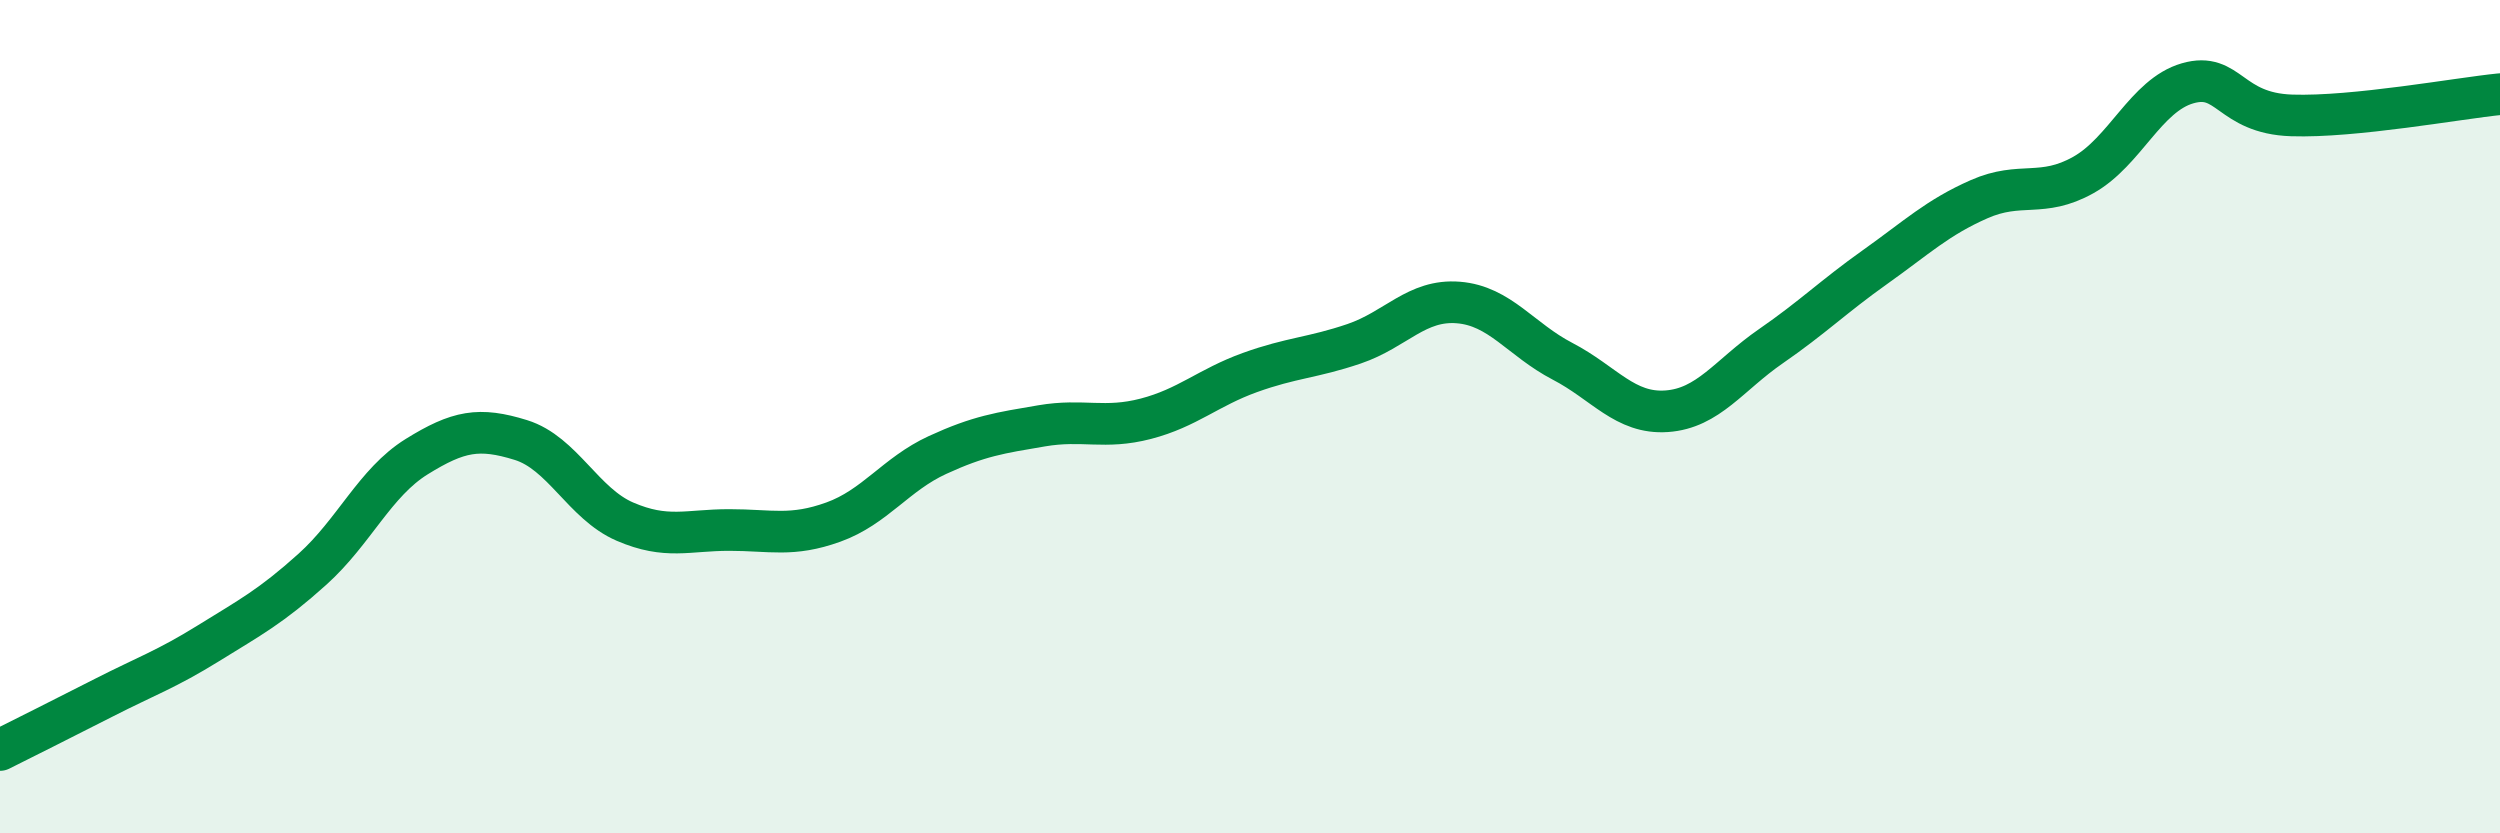
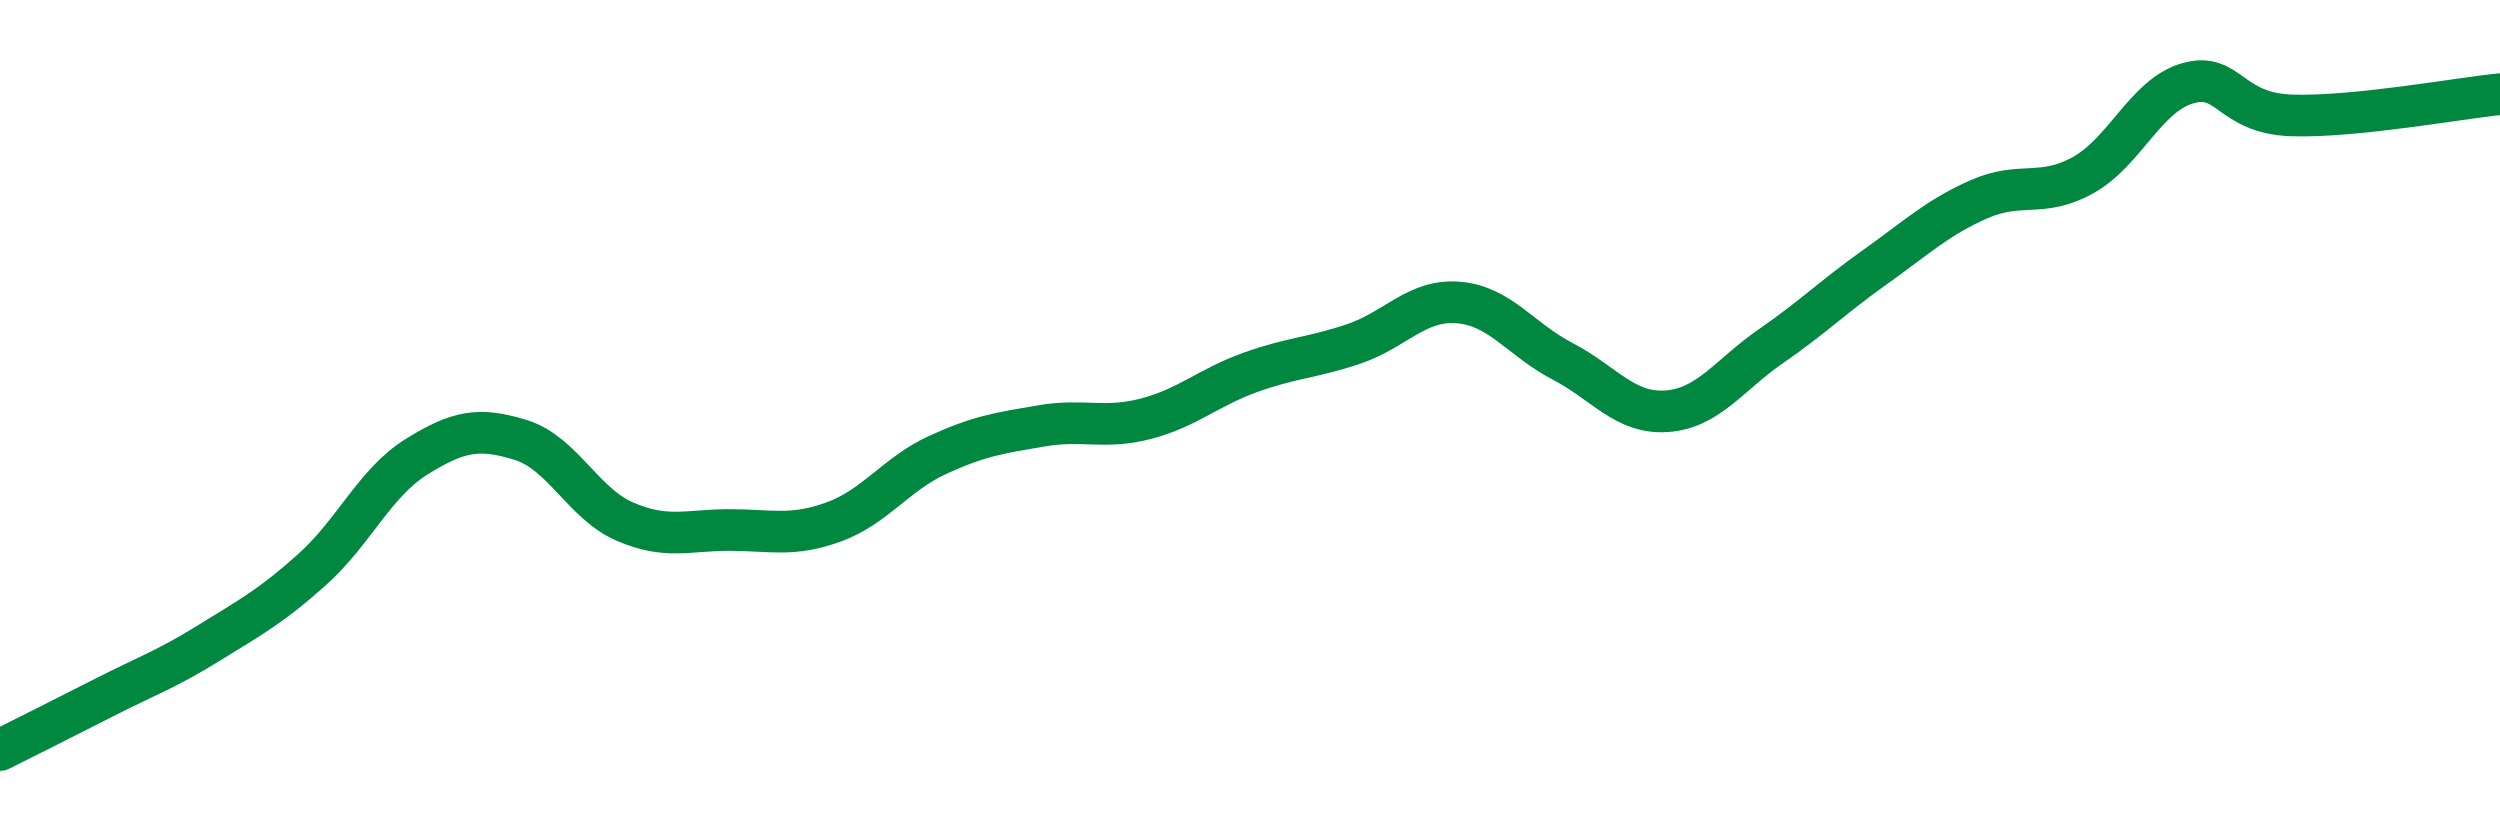
<svg xmlns="http://www.w3.org/2000/svg" width="60" height="20" viewBox="0 0 60 20">
-   <path d="M 0,18 C 0.5,17.75 1.5,17.25 2.5,16.74 C 3.5,16.23 4,16.06 5,15.44 C 6,14.82 6.5,14.56 7.5,13.66 C 8.5,12.76 9,11.58 10,10.96 C 11,10.34 11.5,10.25 12.5,10.56 C 13.5,10.87 14,12.09 15,12.52 C 16,12.95 16.5,12.72 17.5,12.72 C 18.5,12.72 19,12.89 20,12.53 C 21,12.17 21.5,11.38 22.5,10.92 C 23.5,10.46 24,10.39 25,10.22 C 26,10.05 26.5,10.31 27.5,10.05 C 28.5,9.79 29,9.3 30,8.94 C 31,8.58 31.5,8.59 32.5,8.25 C 33.5,7.91 34,7.18 35,7.26 C 36,7.34 36.5,8.15 37.5,8.67 C 38.5,9.19 39,9.94 40,9.87 C 41,9.8 41.5,9 42.5,8.31 C 43.5,7.62 44,7.12 45,6.41 C 46,5.7 46.5,5.22 47.5,4.78 C 48.5,4.34 49,4.76 50,4.2 C 51,3.64 51.5,2.29 52.5,2 C 53.5,1.71 53.5,2.72 55,2.77 C 56.5,2.82 59,2.36 60,2.26L60 20L0 20Z" fill="#008740" opacity="0.1" stroke-linecap="round" stroke-linejoin="round" />
  <path d="M 0,18 C 0.5,17.75 1.5,17.25 2.5,16.74 C 3.5,16.23 4,16.06 5,15.44 C 6,14.82 6.5,14.56 7.5,13.66 C 8.5,12.76 9,11.58 10,10.96 C 11,10.34 11.5,10.25 12.5,10.56 C 13.5,10.87 14,12.09 15,12.52 C 16,12.95 16.5,12.72 17.5,12.72 C 18.5,12.72 19,12.89 20,12.53 C 21,12.17 21.5,11.38 22.5,10.92 C 23.5,10.46 24,10.39 25,10.22 C 26,10.05 26.5,10.31 27.5,10.05 C 28.5,9.79 29,9.3 30,8.94 C 31,8.58 31.5,8.59 32.5,8.25 C 33.5,7.91 34,7.18 35,7.26 C 36,7.34 36.5,8.15 37.5,8.67 C 38.5,9.19 39,9.94 40,9.87 C 41,9.8 41.5,9 42.5,8.31 C 43.5,7.62 44,7.12 45,6.41 C 46,5.7 46.5,5.22 47.5,4.78 C 48.5,4.34 49,4.76 50,4.2 C 51,3.64 51.5,2.29 52.5,2 C 53.5,1.71 53.5,2.72 55,2.77 C 56.5,2.82 59,2.36 60,2.26" stroke="#008740" stroke-width="1" fill="none" stroke-linecap="round" stroke-linejoin="round" />
</svg>